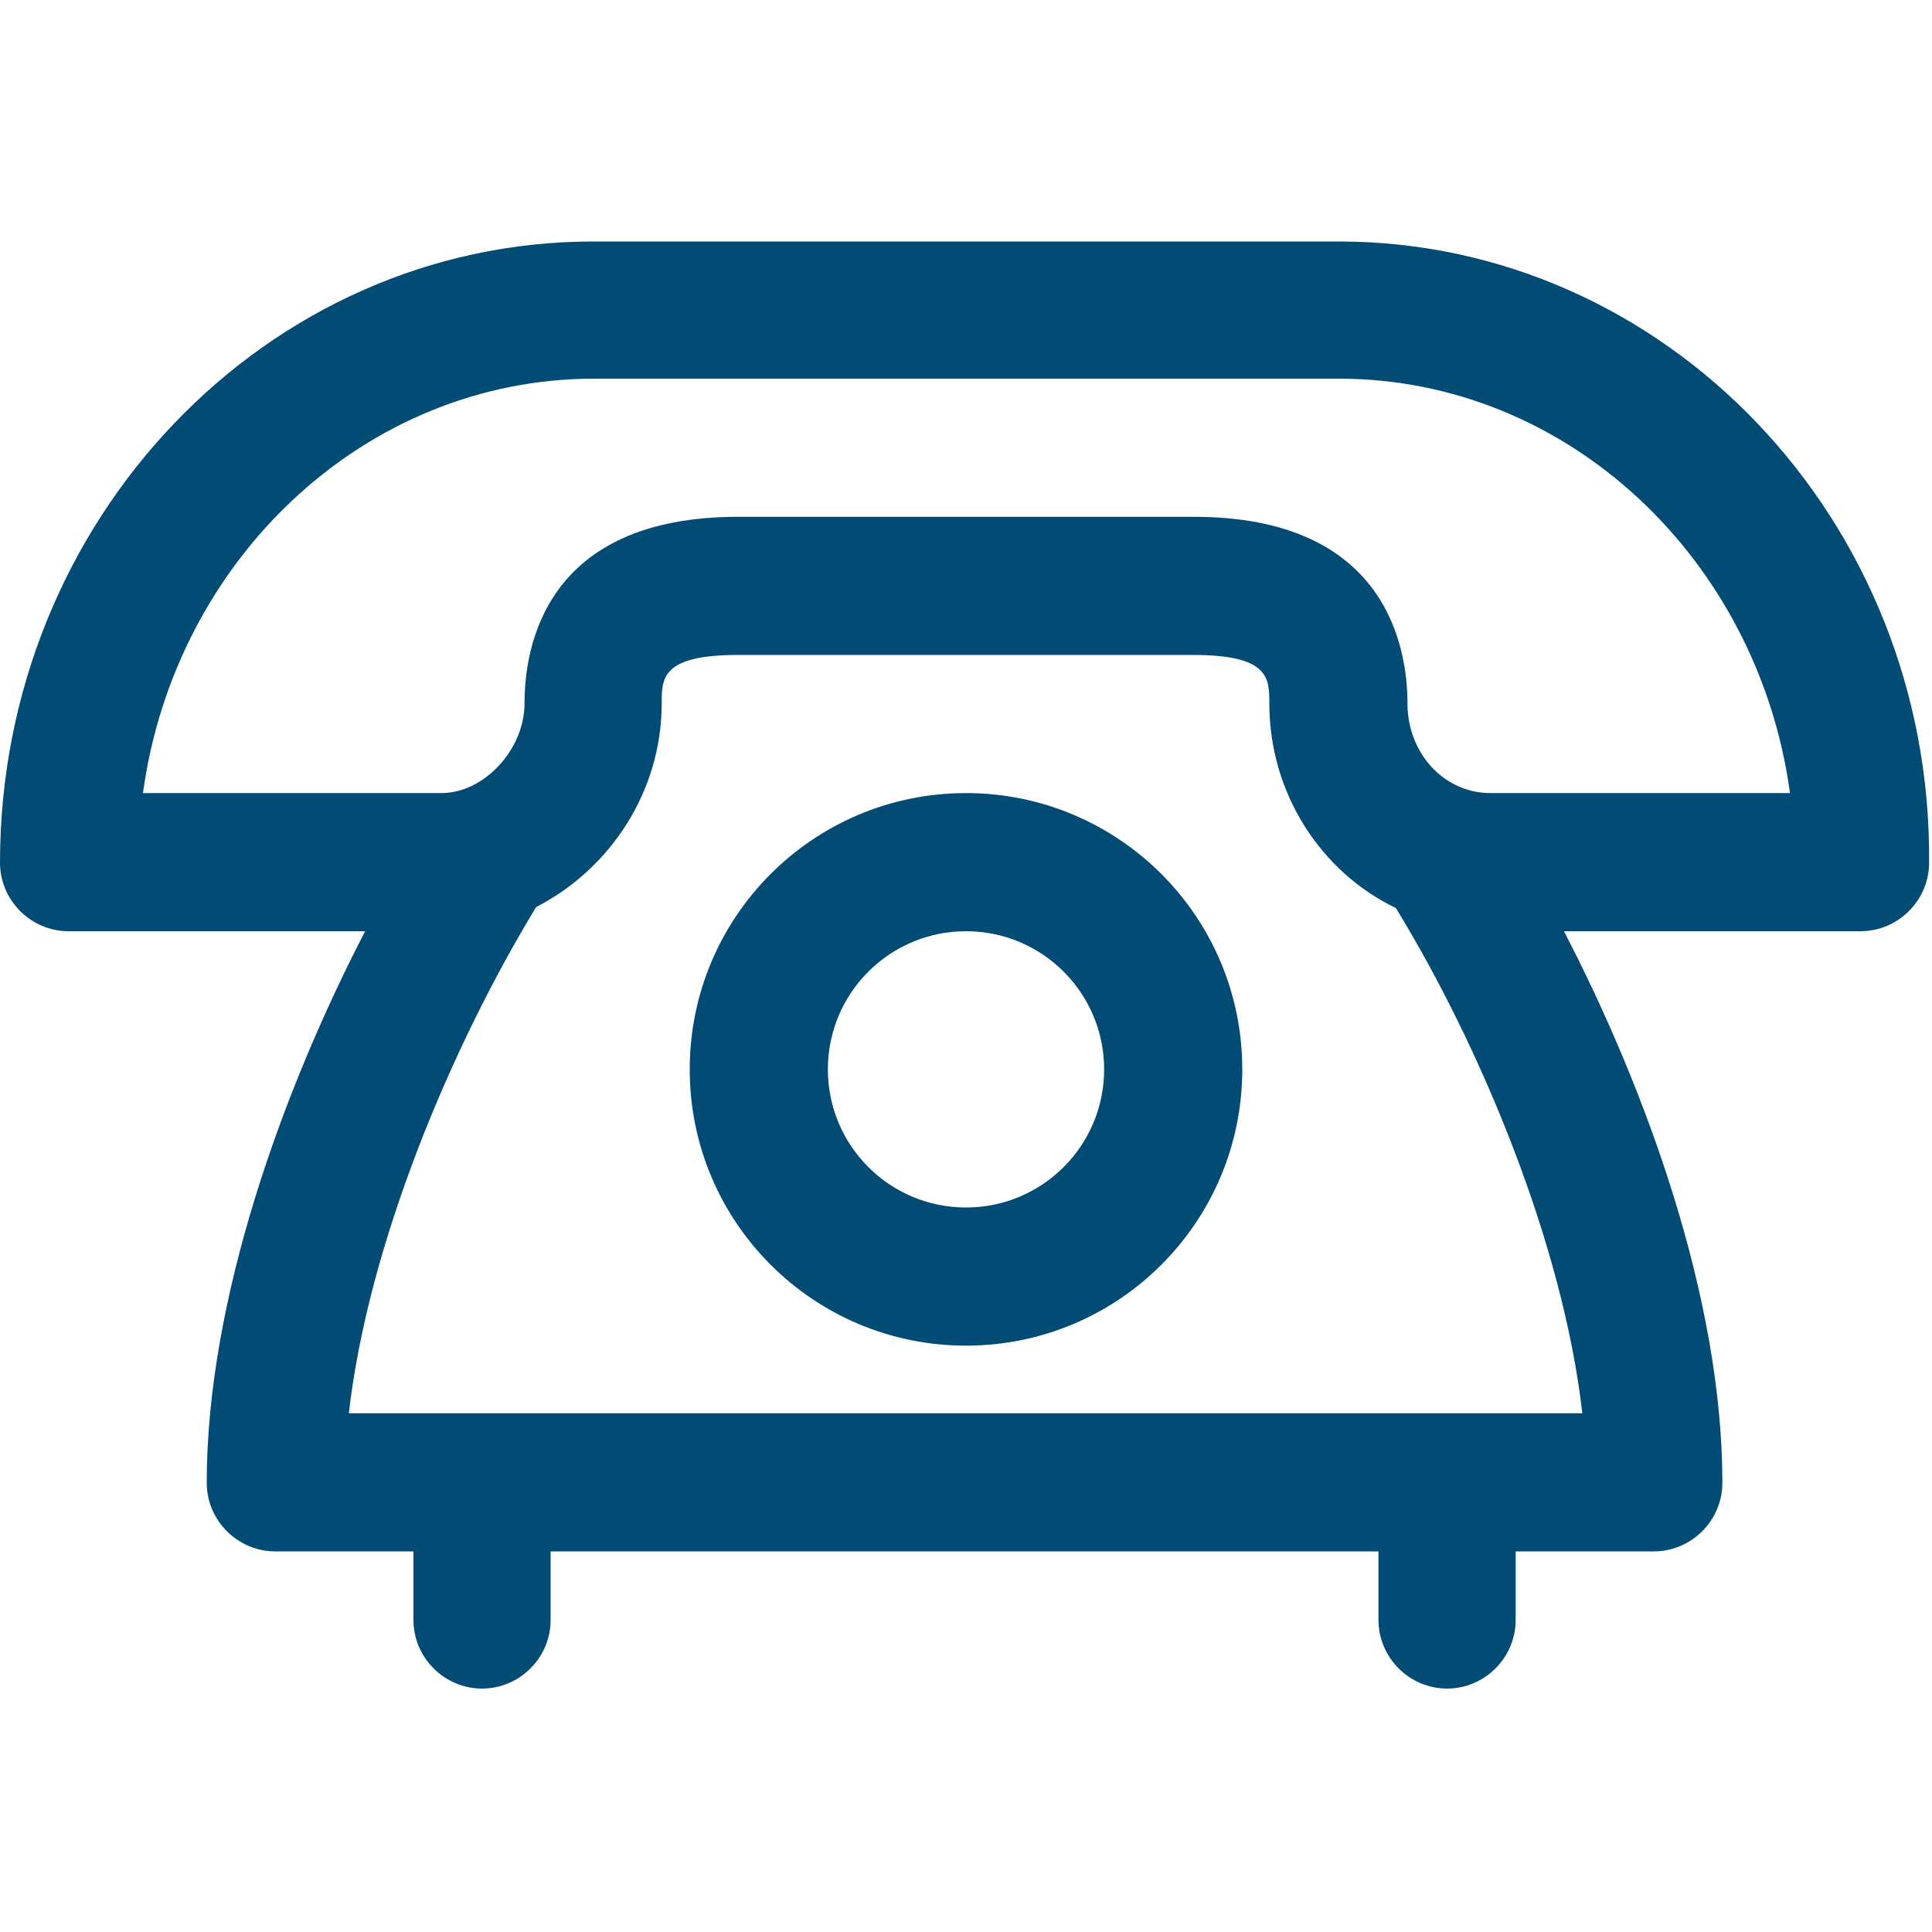
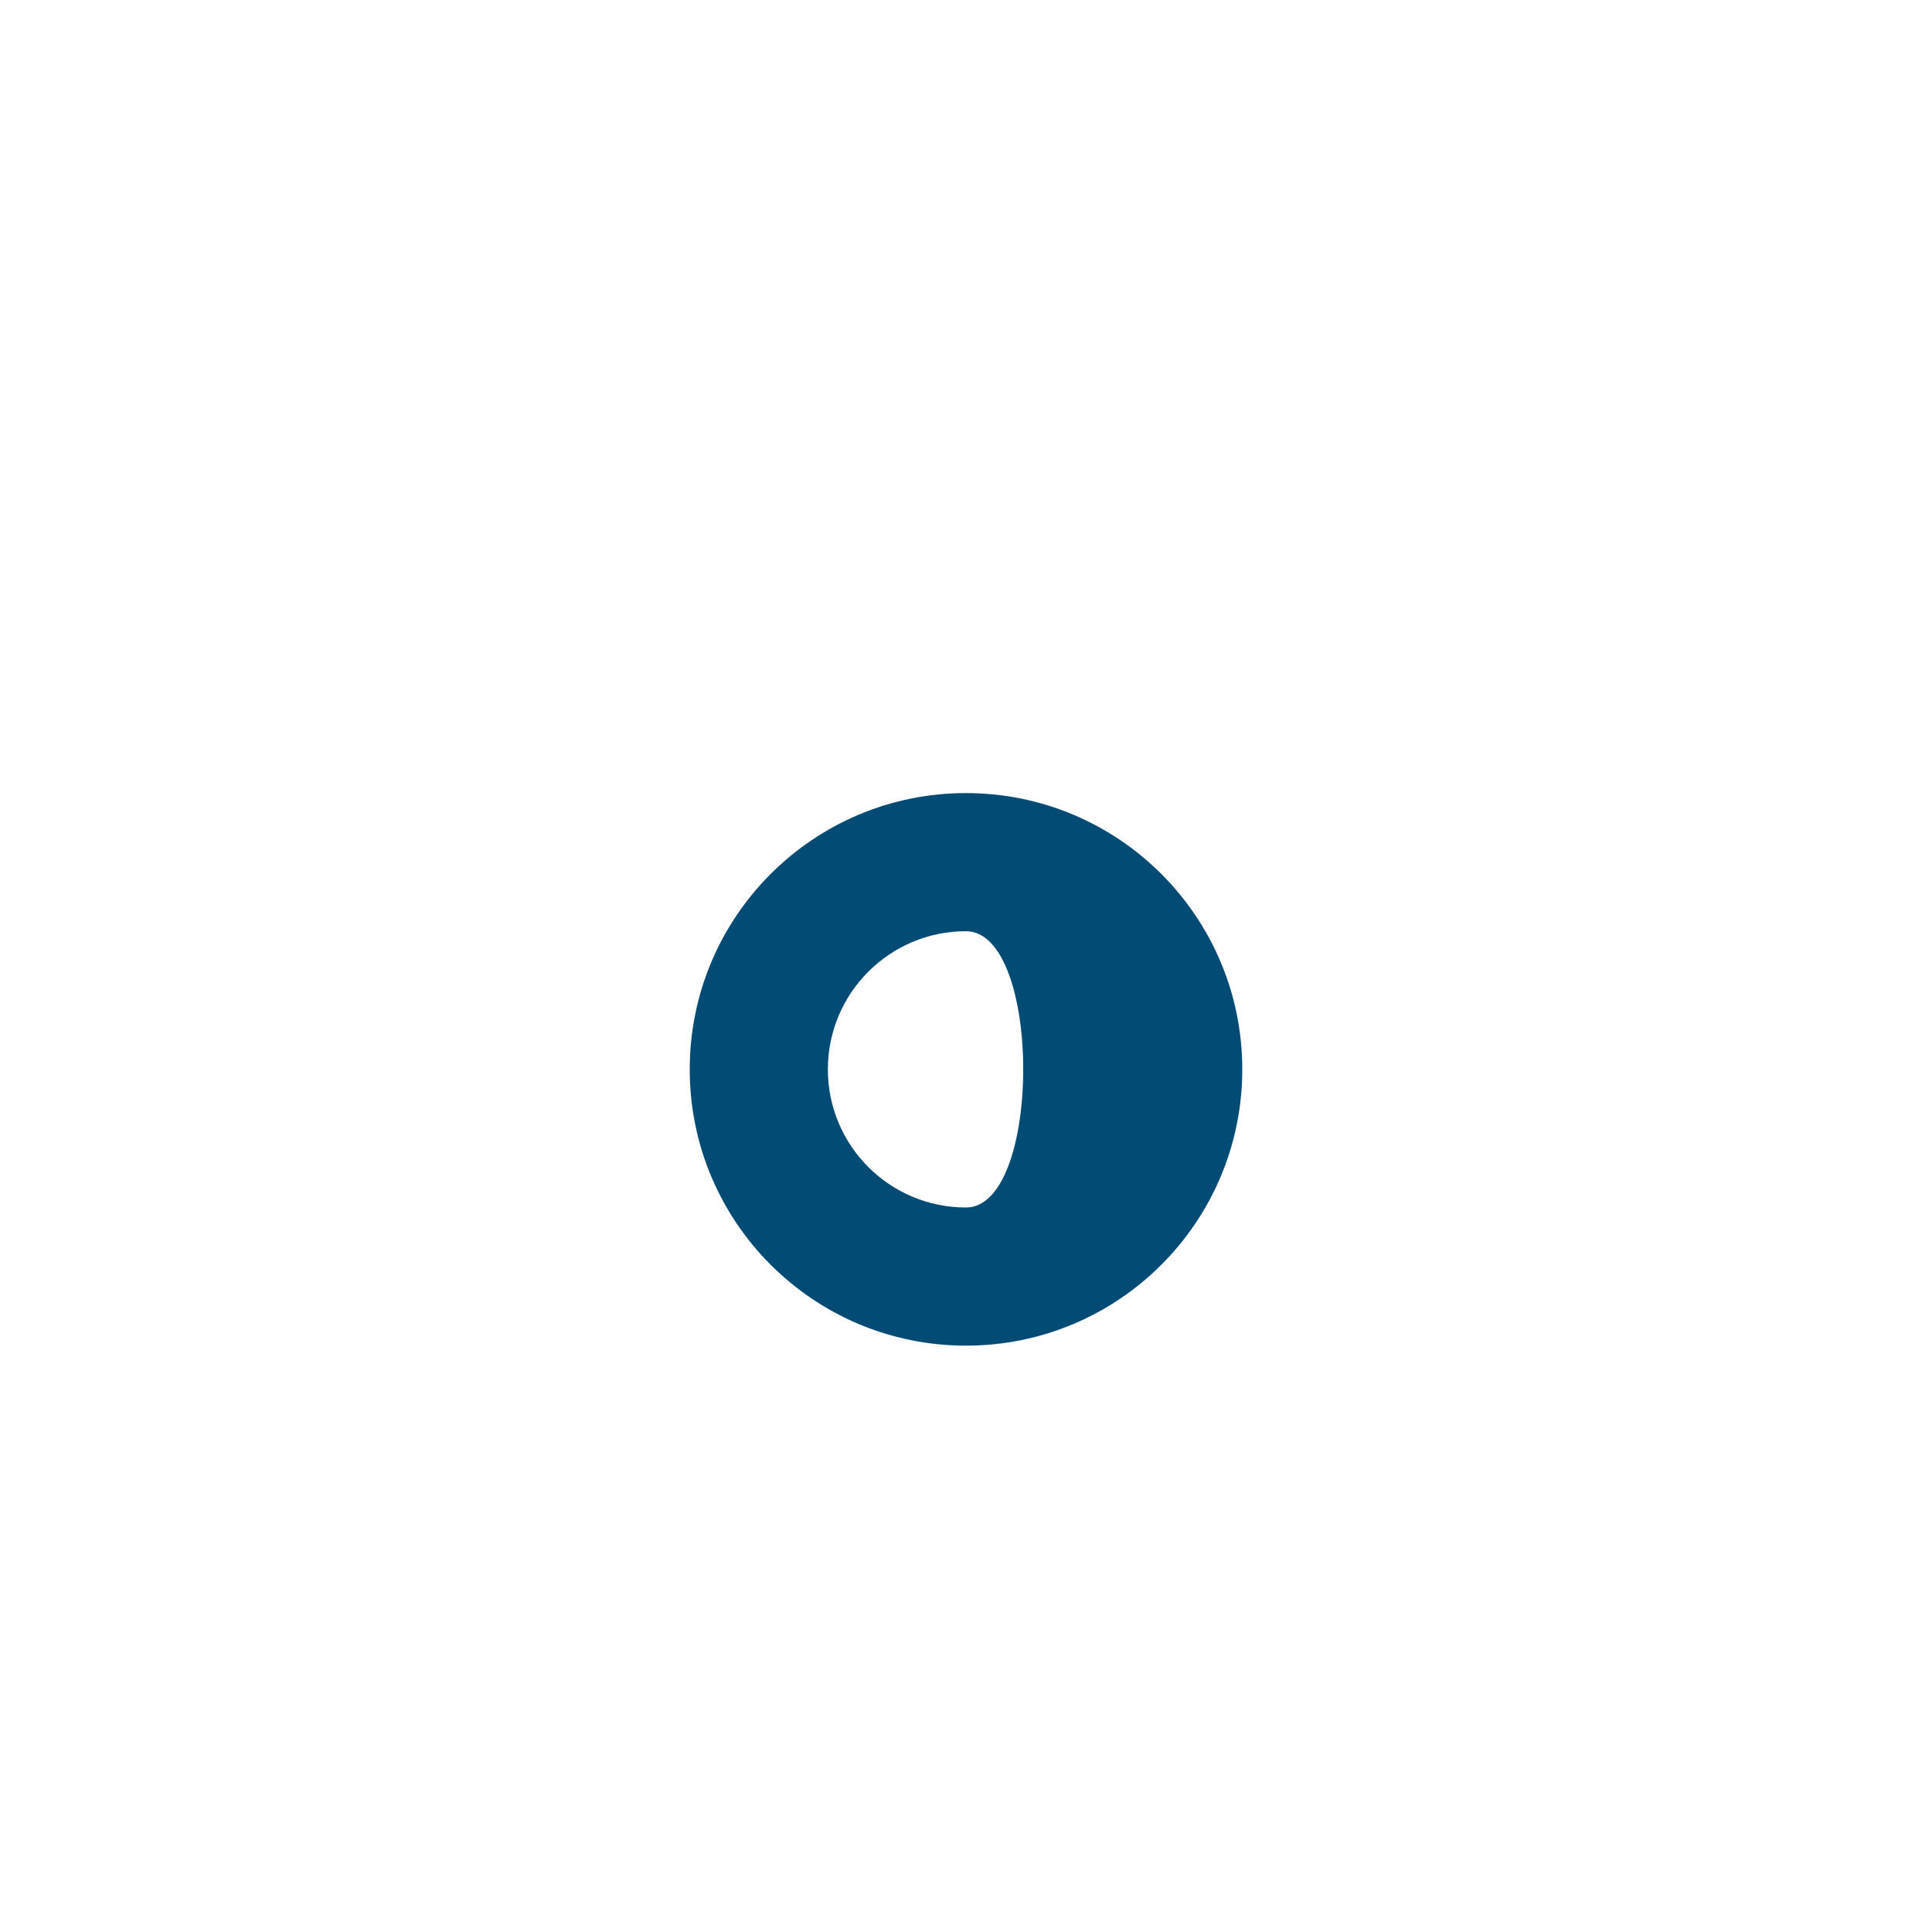
<svg xmlns="http://www.w3.org/2000/svg" enable-background="new 0 0 200 200" id="Layer_1" version="1.1" viewBox="0 0 200 200" x="0px" y="0px">
  <g>
-     <path d="M100,82.1c-15.8,0-28.6,12.8-28.6,28.6s12.8,28.6,28.6,28.6s28.6-12.8,28.6-28.6S115.8,82.1,100,82.1z&#13;&#10;   M100,125c-7.9,0-14.3-6.4-14.3-14.3s6.4-14.3,14.3-14.3s14.3,6.4,14.3,14.3S107.9,125,100,125z" fill="#024B74" />
-     <path d="M138.6,25H61.4C27.6,25,0,53.8,0,89.3c0,3.9,3.2,7.1,7.1,7.1h30.7c-8.5,16.4-16.4,38.1-16.4,57.1&#13;&#10;  c0,3.9,3.2,7.1,7.1,7.1h14.3v7.1c0,3.9,3.2,7.1,7.1,7.1s7.1-3.2,7.1-7.1v-7.1h85.7v7.1c0,3.9,3.2,7.1,7.1,7.1s7.1-3.2,7.1-7.1v-7.1&#13;&#10;  h14.3c3.9,0,7.1-3.2,7.1-7.1c0-19.1-7.9-40.7-16.4-57.1h30.7c3.9,0,7.1-3.2,7.1-7.1C200,53.8,172.4,25,138.6,25z M36.1,146.4&#13;&#10;  c2-17.7,10.7-38.2,19.4-52.5c7.6-3.9,13-11.9,13-21.1c0-2.6,0-5,7.9-5h47.1c7.9,0,7.9,2.4,7.9,5c0,9.4,5.4,17.5,13.1,21.2&#13;&#10;  c8.7,14.2,17.3,34.7,19.3,52.3H36.1z M154.3,82.1c-4.8,0-8.6-4.1-8.6-9.3c0-5.8-2.2-19.3-22.1-19.3H76.4c-20,0-22.1,13.5-22.1,19.3&#13;&#10;  c0,4.8-4.2,9.3-8.6,9.3H14.8c3.3-24.2,23-42.9,46.7-42.9h77.1c23.7,0,43.4,18.7,46.7,42.9H154.3z" fill="#024B74" />
+     <path d="M100,82.1c-15.8,0-28.6,12.8-28.6,28.6s12.8,28.6,28.6,28.6s28.6-12.8,28.6-28.6S115.8,82.1,100,82.1z&#13;&#10;   M100,125c-7.9,0-14.3-6.4-14.3-14.3s6.4-14.3,14.3-14.3S107.9,125,100,125z" fill="#024B74" />
  </g>
</svg>